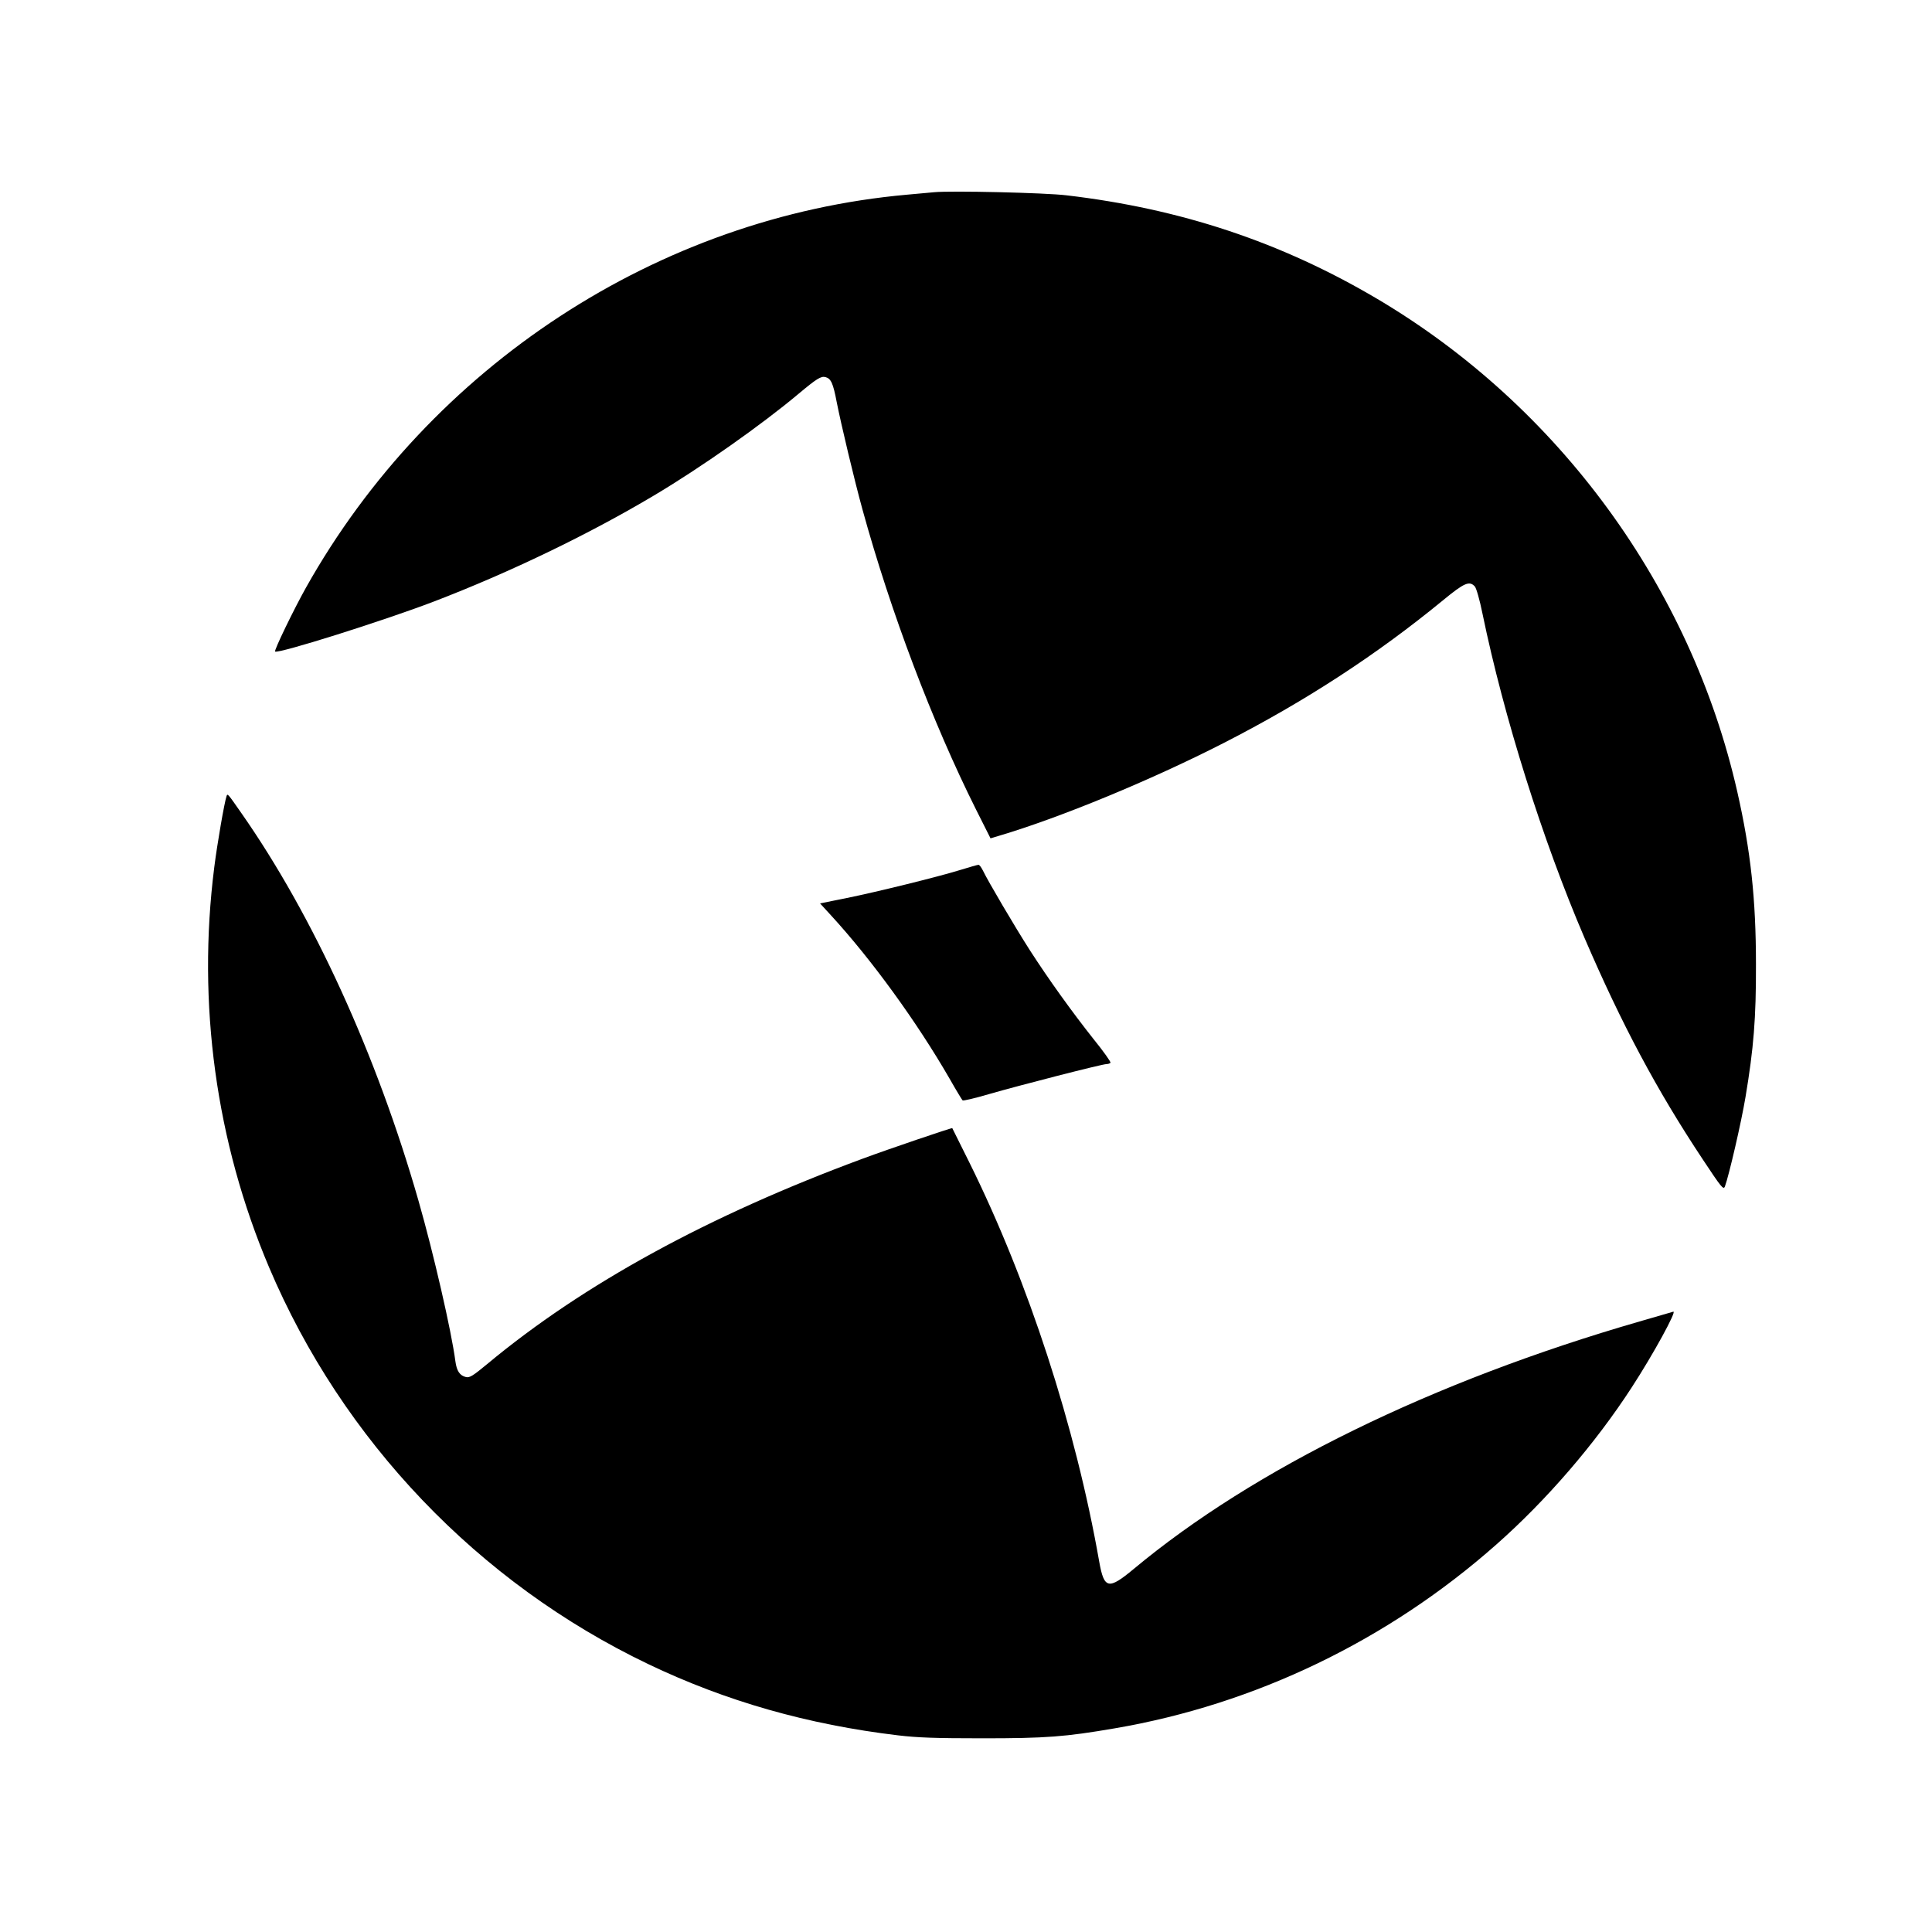
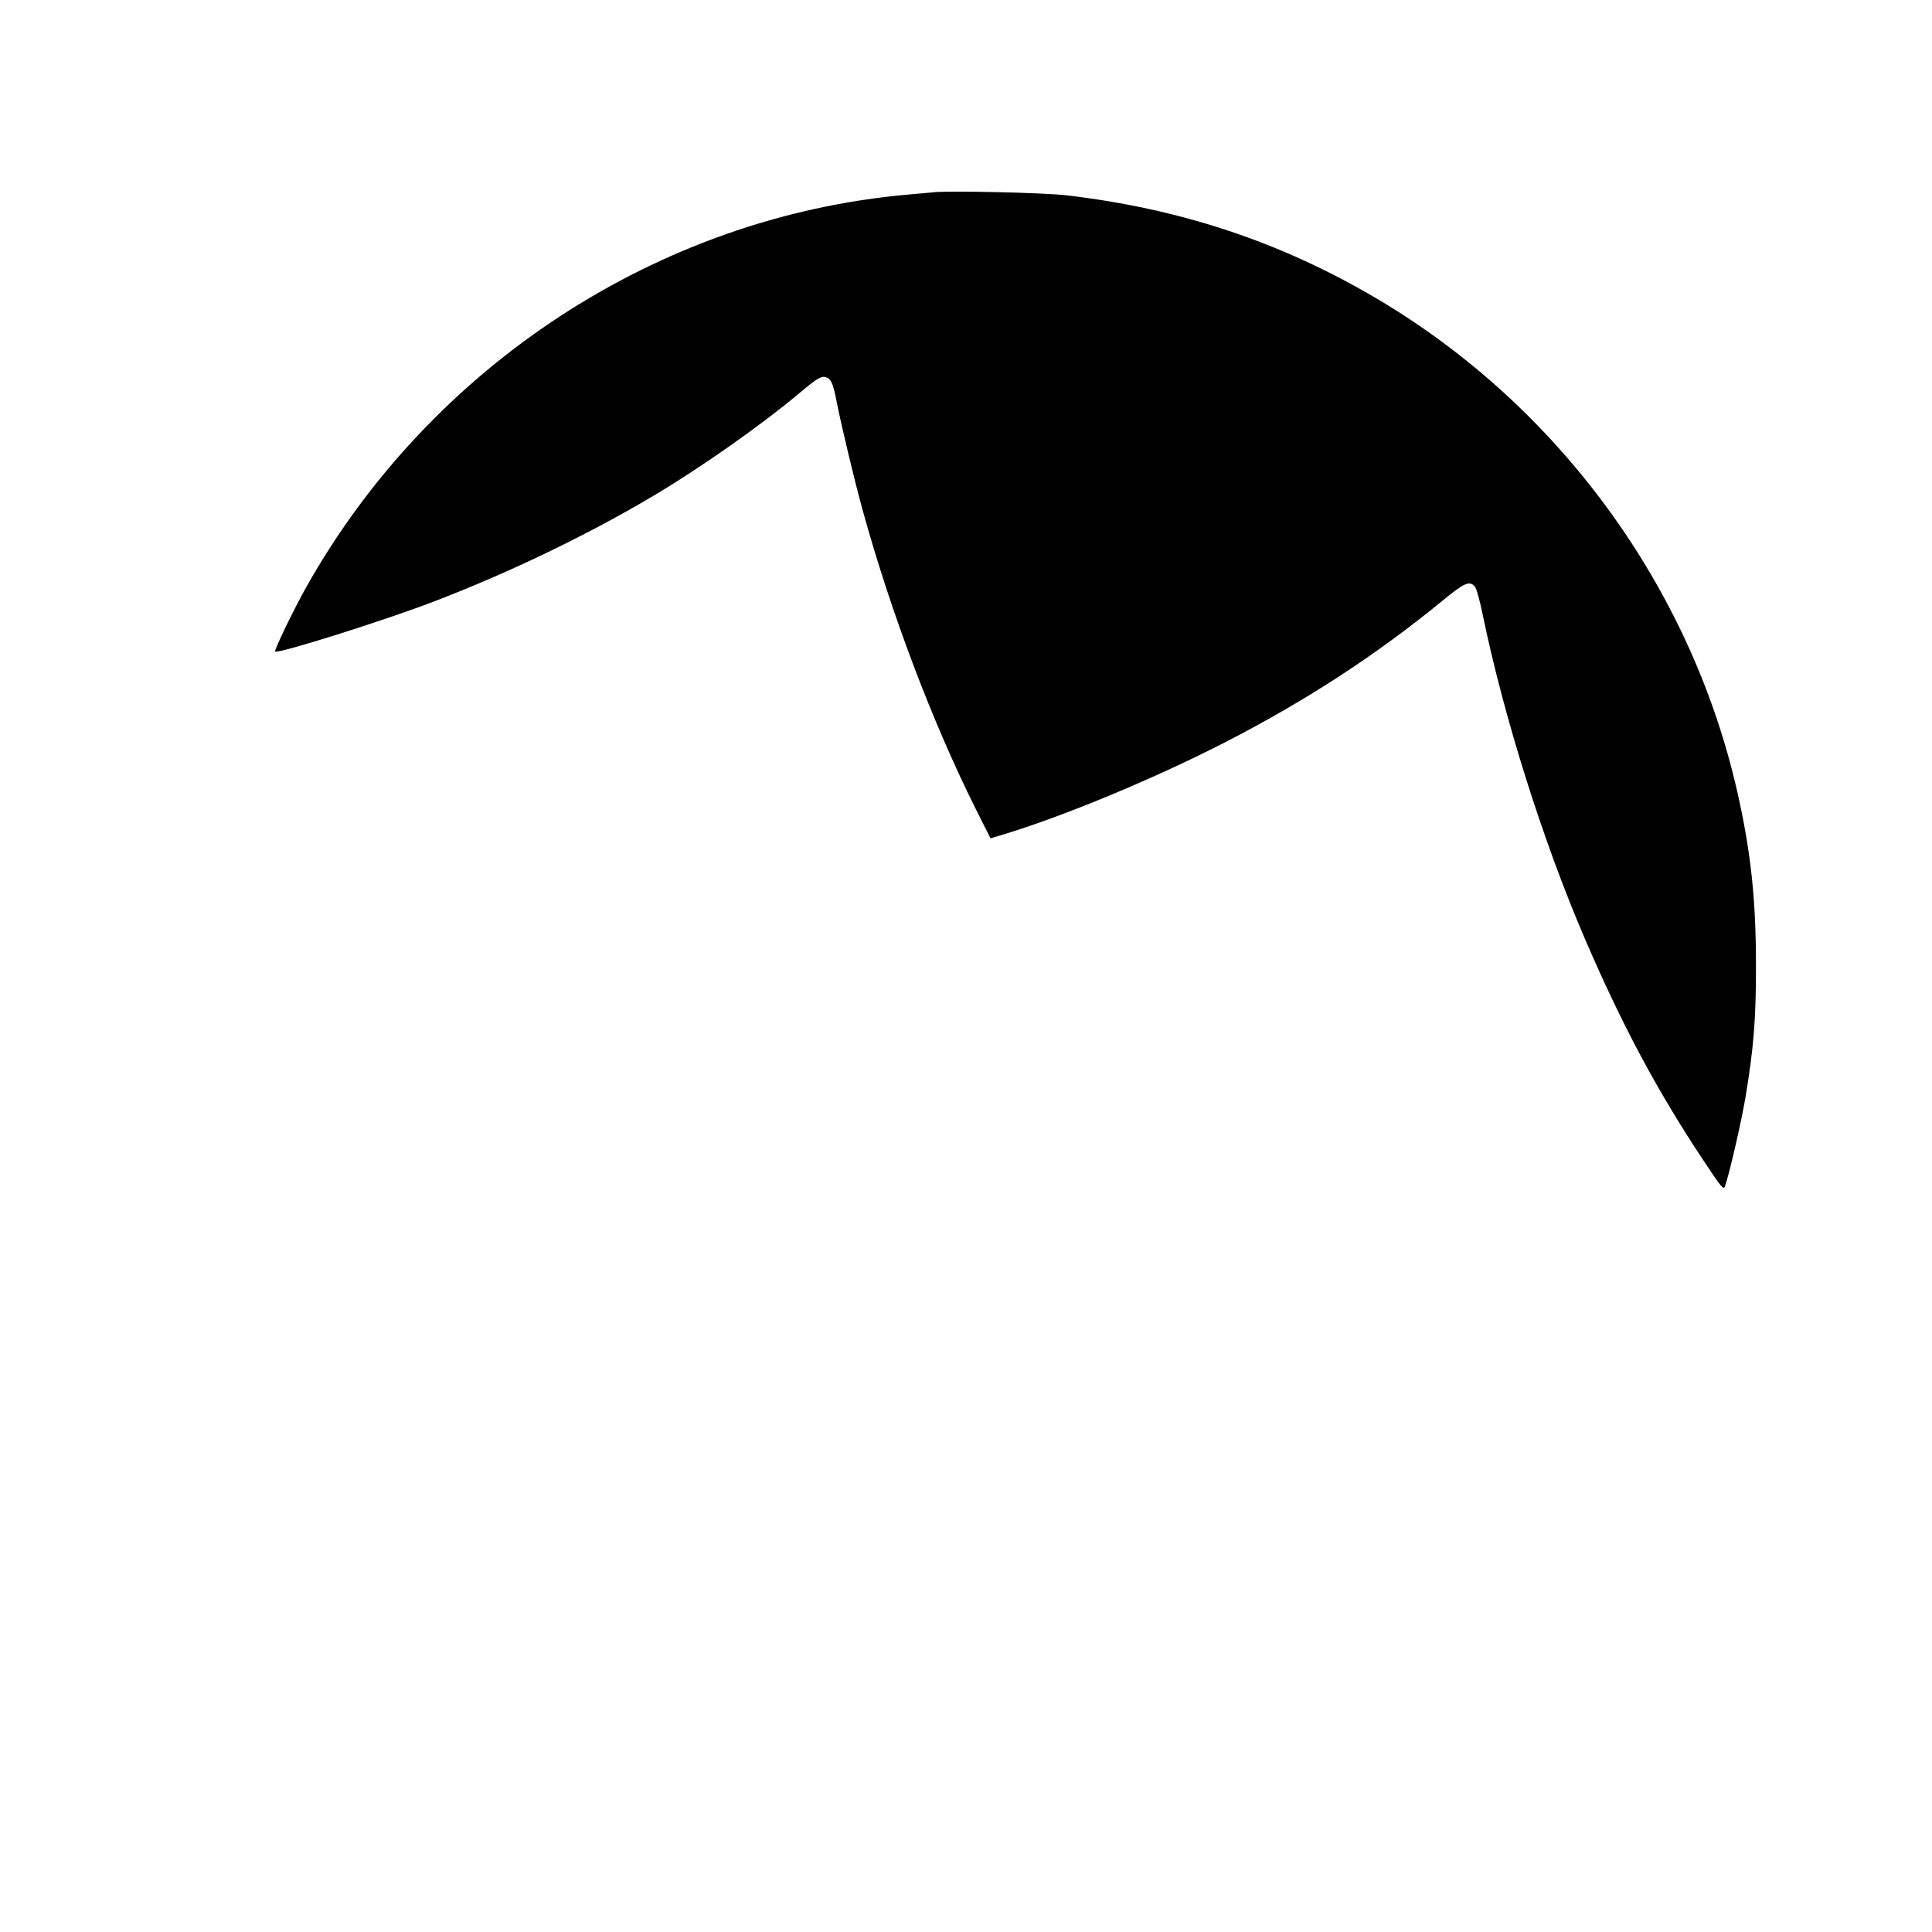
<svg xmlns="http://www.w3.org/2000/svg" version="1.0" width="1182pt" height="1182pt" viewBox="0 0 1182 1182" preserveAspectRatio="xMidYMid meet">
  <g transform="translate(0,1182) scale(0.1,-0.1)" fill="#000000" stroke="none">
    <path d="M5715 10644 c-22 -2 -96 -9 -165 -15 -1522 -136 -2916 -1047 -3678 -2404 -75 -134 -196 -384 -189 -391 16 -16 661 187 972 306 464 178 947 411 1345 648 288 171 661 434 886 623 110 92 137 109 164 102 34 -9 47 -37 69 -153 27 -137 107 -473 157 -655 174 -632 428 -1303 695 -1837 l89 -177 50 15 c375 111 932 341 1374 567 499 255 937 540 1345 875 130 107 161 120 194 84 9 -10 30 -82 47 -167 131 -634 368 -1386 624 -1983 229 -532 442 -931 724 -1356 114 -172 126 -187 135 -165 25 68 100 391 126 547 50 299 65 483 64 812 0 398 -32 693 -114 1055 -284 1253 -1093 2360 -2204 3017 -587 347 -1201 551 -1900 633 -132 16 -706 29 -810 19z" />
-     <path d="M1386 6949 c-13 -37 -57 -291 -75 -434 -106 -835 10 -1681 335 -2448 449 -1060 1281 -1931 2320 -2428 474 -227 975 -370 1529 -436 118 -14 227 -18 515 -18 391 0 507 9 810 61 860 147 1672 538 2335 1125 306 270 605 617 828 961 131 201 279 472 254 463 -6 -2 -100 -29 -207 -60 -1266 -366 -2357 -900 -3094 -1514 -155 -129 -181 -123 -211 45 -145 825 -433 1712 -793 2439 -57 115 -105 211 -106 213 -4 3 -387 -127 -546 -186 -945 -349 -1711 -768 -2299 -1257 -88 -73 -108 -85 -130 -80 -38 9 -57 37 -65 97 -24 184 -134 662 -226 983 -255 890 -643 1741 -1083 2370 -85 122 -85 122 -91 104z" />
-     <path d="M5880 6499 c-146 -45 -517 -136 -699 -173 l-164 -33 66 -72 c248 -270 525 -651 727 -1001 39 -69 75 -128 79 -132 4 -4 76 13 161 38 183 53 693 184 720 184 10 0 21 4 24 8 3 5 -43 70 -103 144 -133 168 -274 364 -390 544 -94 147 -257 424 -287 487 -10 20 -22 37 -28 36 -6 0 -54 -14 -106 -30z" />
+     <path d="M1386 6949 z" />
  </g>
</svg>